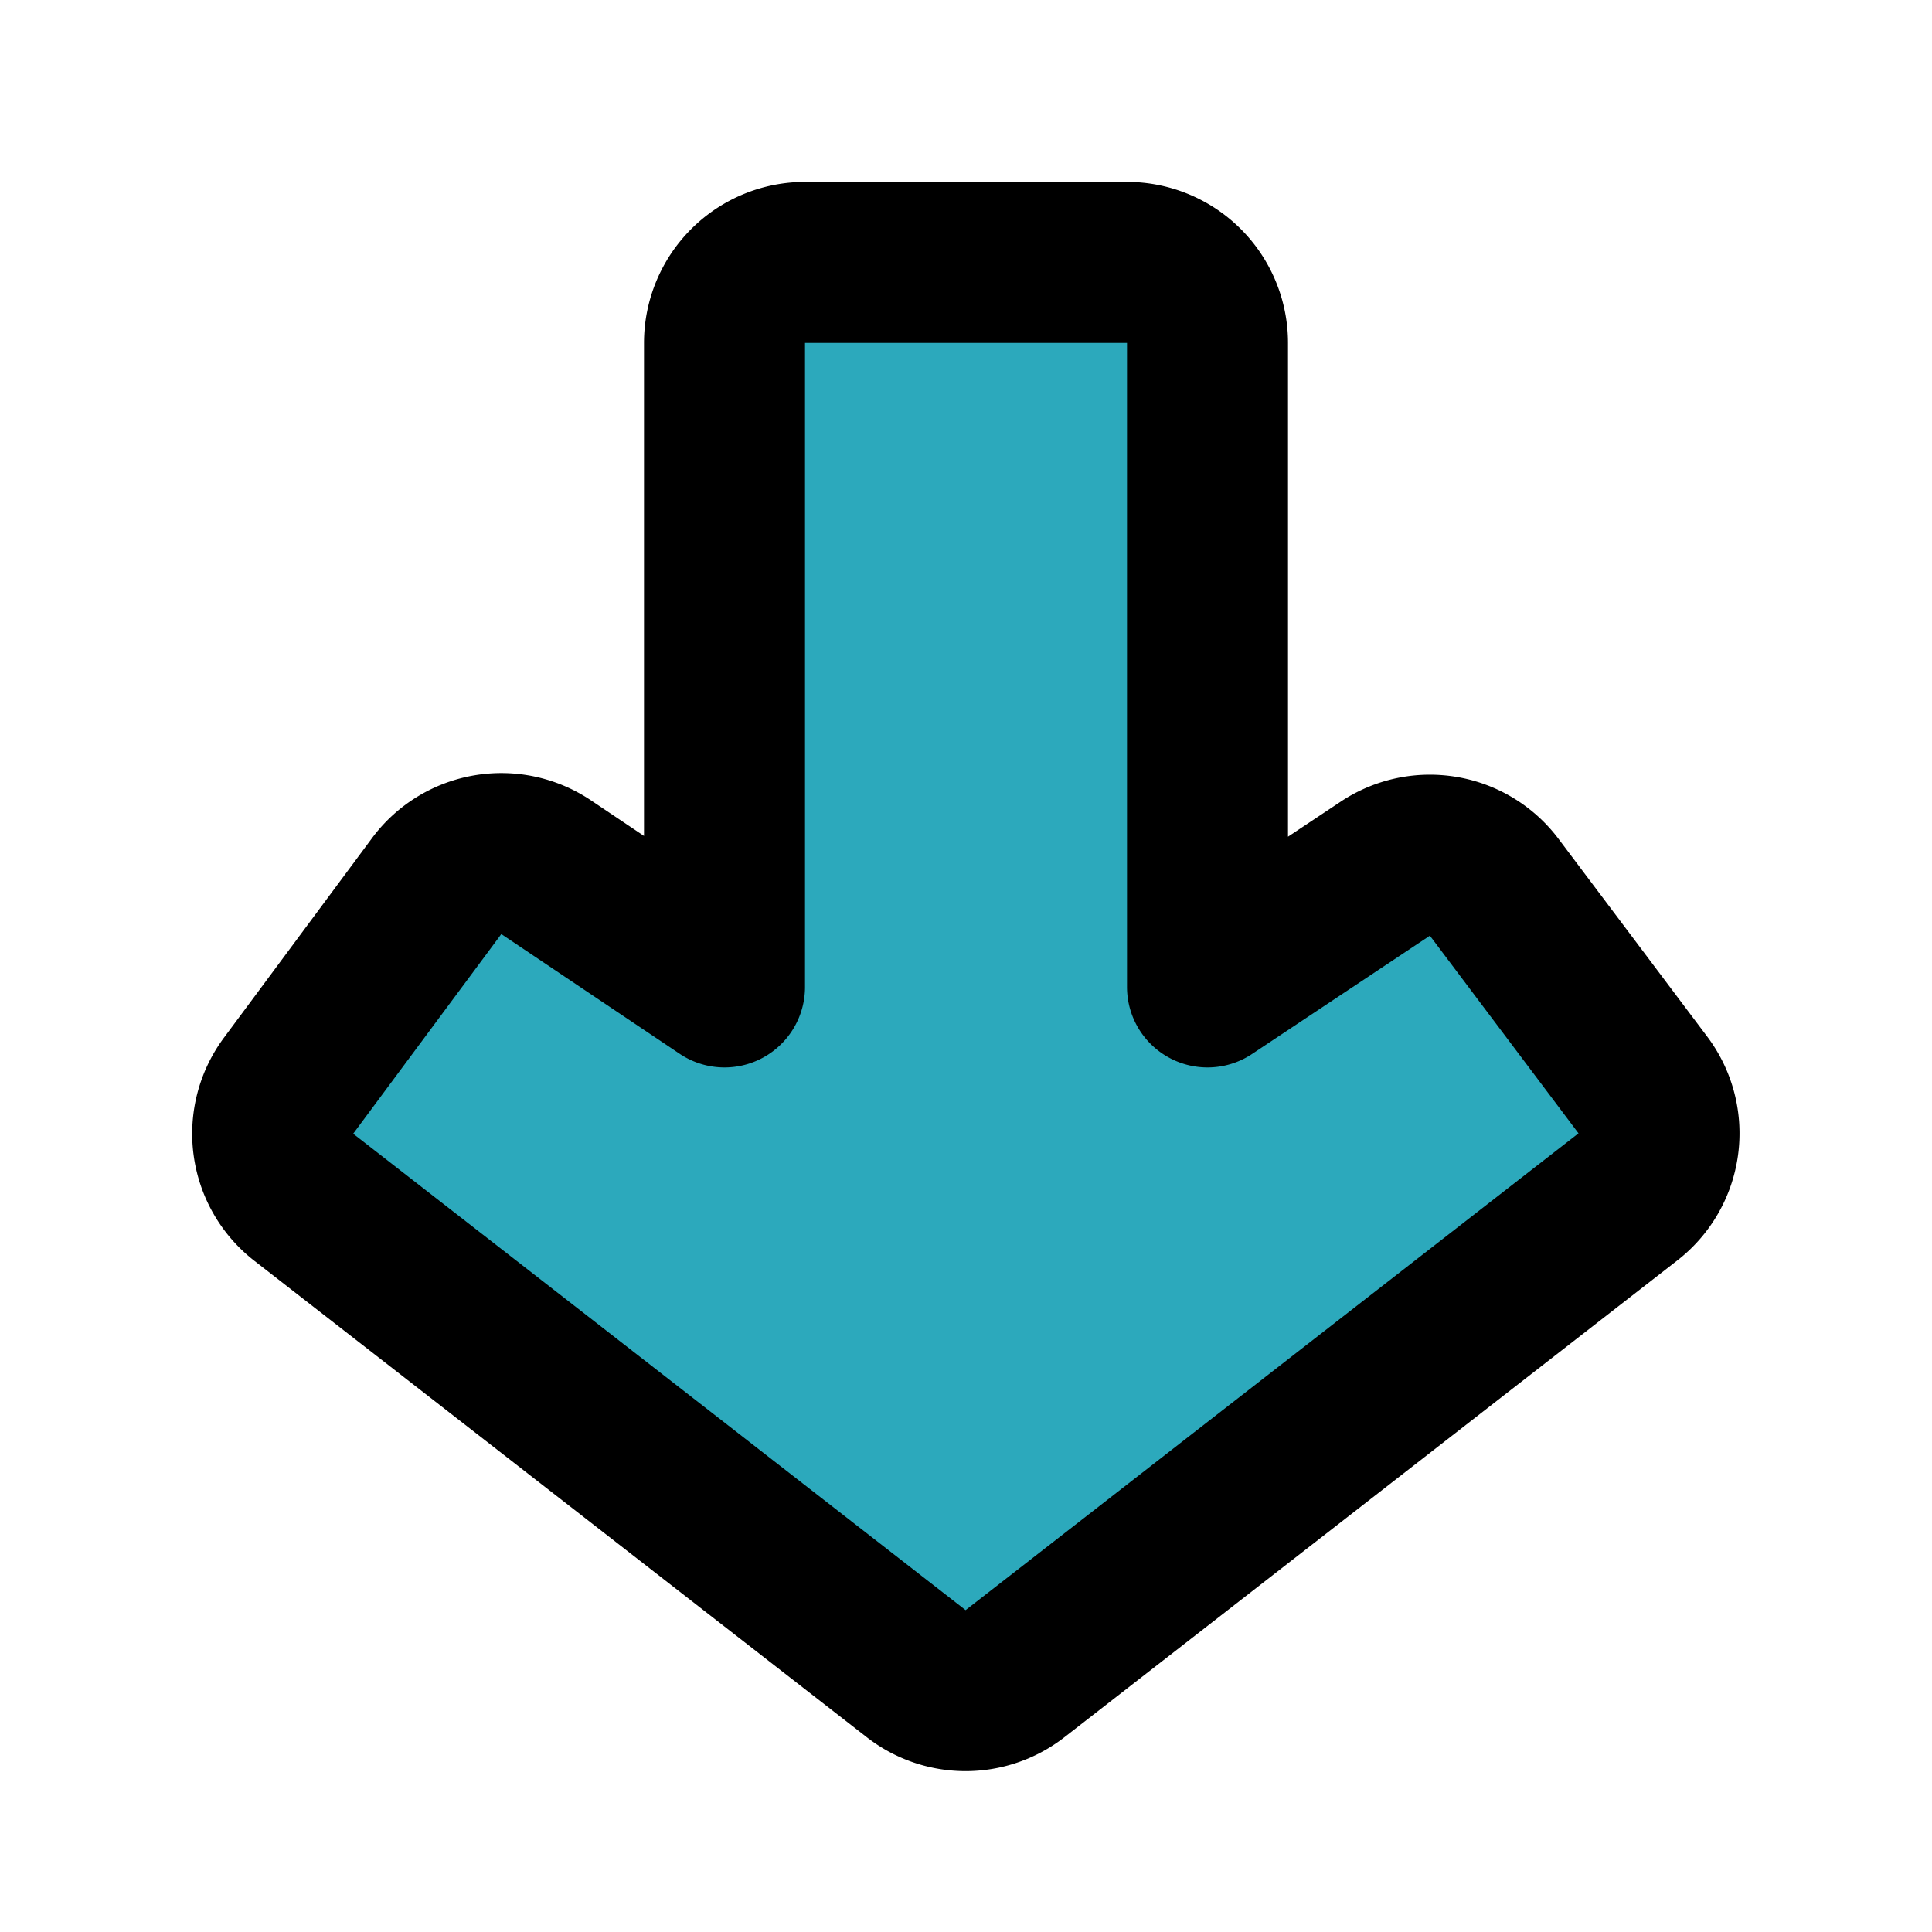
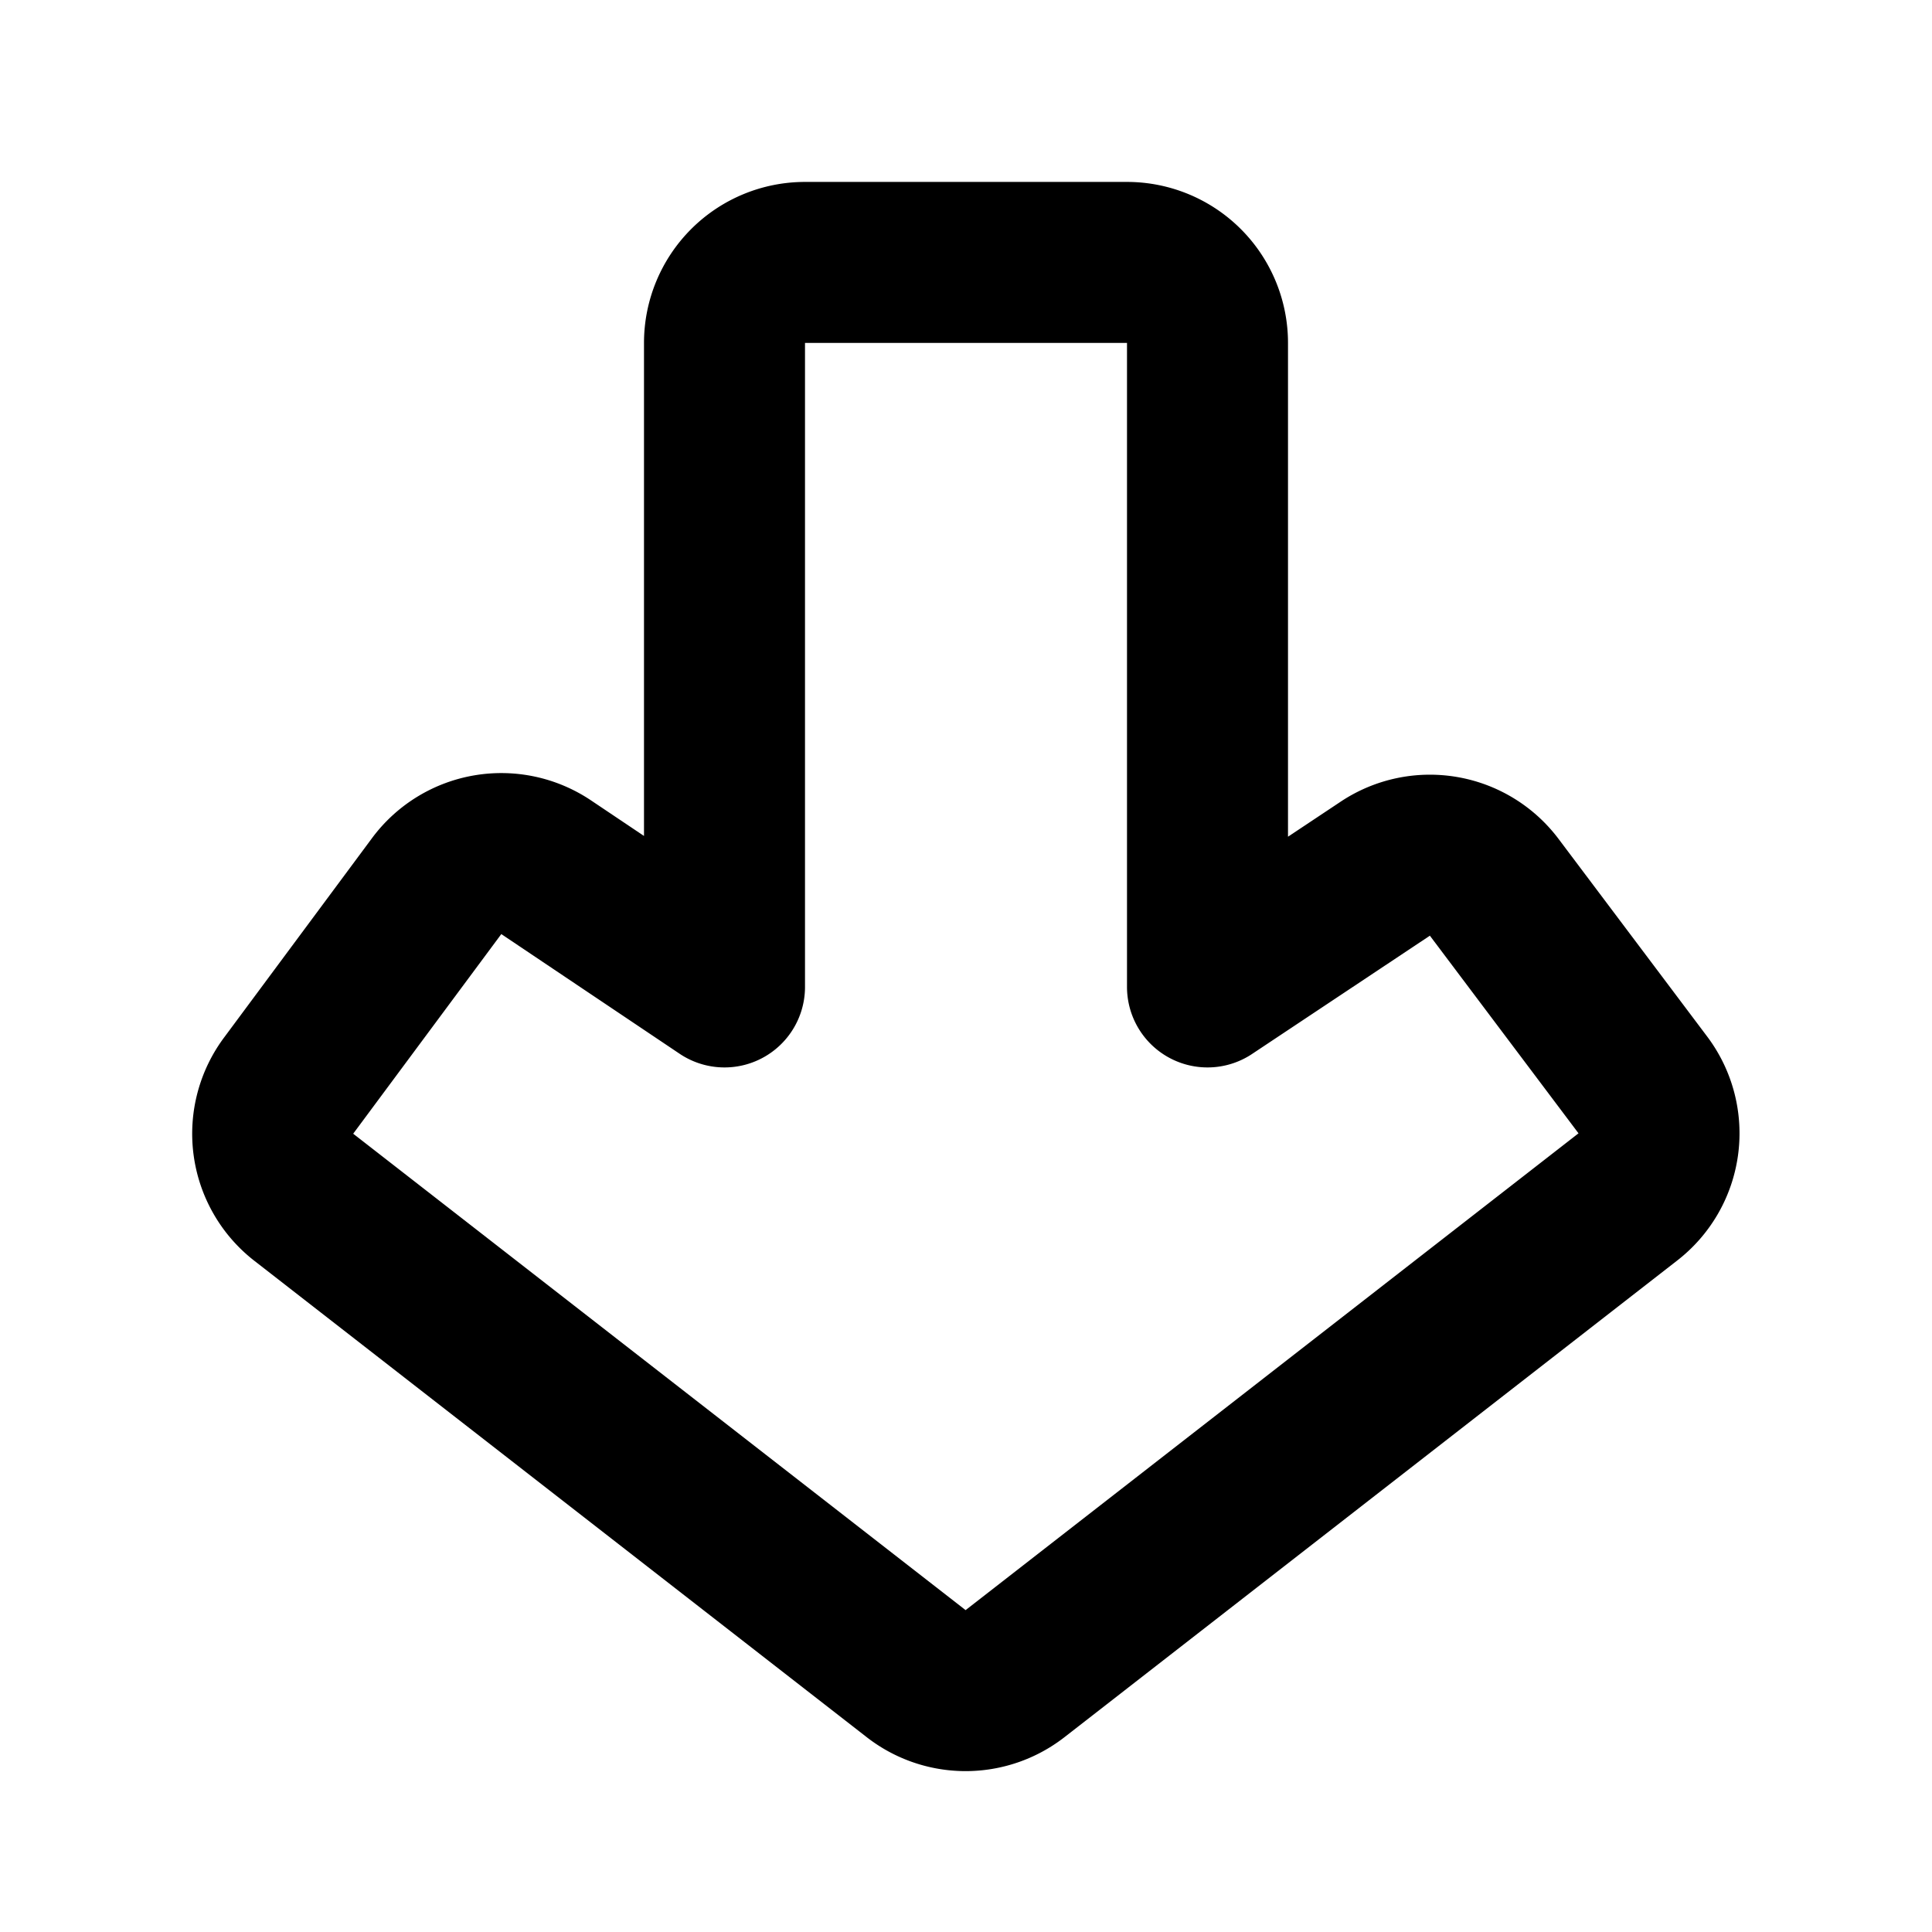
<svg xmlns="http://www.w3.org/2000/svg" fill="#000000" width="800px" height="800px" viewBox="0 0 24 24" id="down-alt" data-name="Flat Line" class="icon flat-line">
-   <path id="secondary" d="M11.38,20.79,3.77,14.87a1,1,0,0,1-.18-1.39L5.43,11a1,1,0,0,1,1.35-.23L9,12.26v-8a1,1,0,0,1,1-1h4a1,1,0,0,1,1,1v8l2.21-1.47a1,1,0,0,1,1.35.23l1.85,2.46a1,1,0,0,1-.19,1.39l-7.61,5.92A1,1,0,0,1,11.38,20.79Z" style="fill: rgb(44, 169, 188); stroke-width: 2;" />
  <path id="primary" d="M11.38,20.79,3.77,14.87a1,1,0,0,1-.18-1.39L5.43,11a1,1,0,0,1,1.35-.23L9,12.26v-8a1,1,0,0,1,1-1h4a1,1,0,0,1,1,1v8l2.21-1.47a1,1,0,0,1,1.35.23l1.85,2.46a1,1,0,0,1-.19,1.39l-7.61,5.92A1,1,0,0,1,11.38,20.79Z" style="fill: none; stroke: rgb(0, 0, 0); stroke-linecap: round; stroke-linejoin: round; stroke-width: 2;" />
</svg>